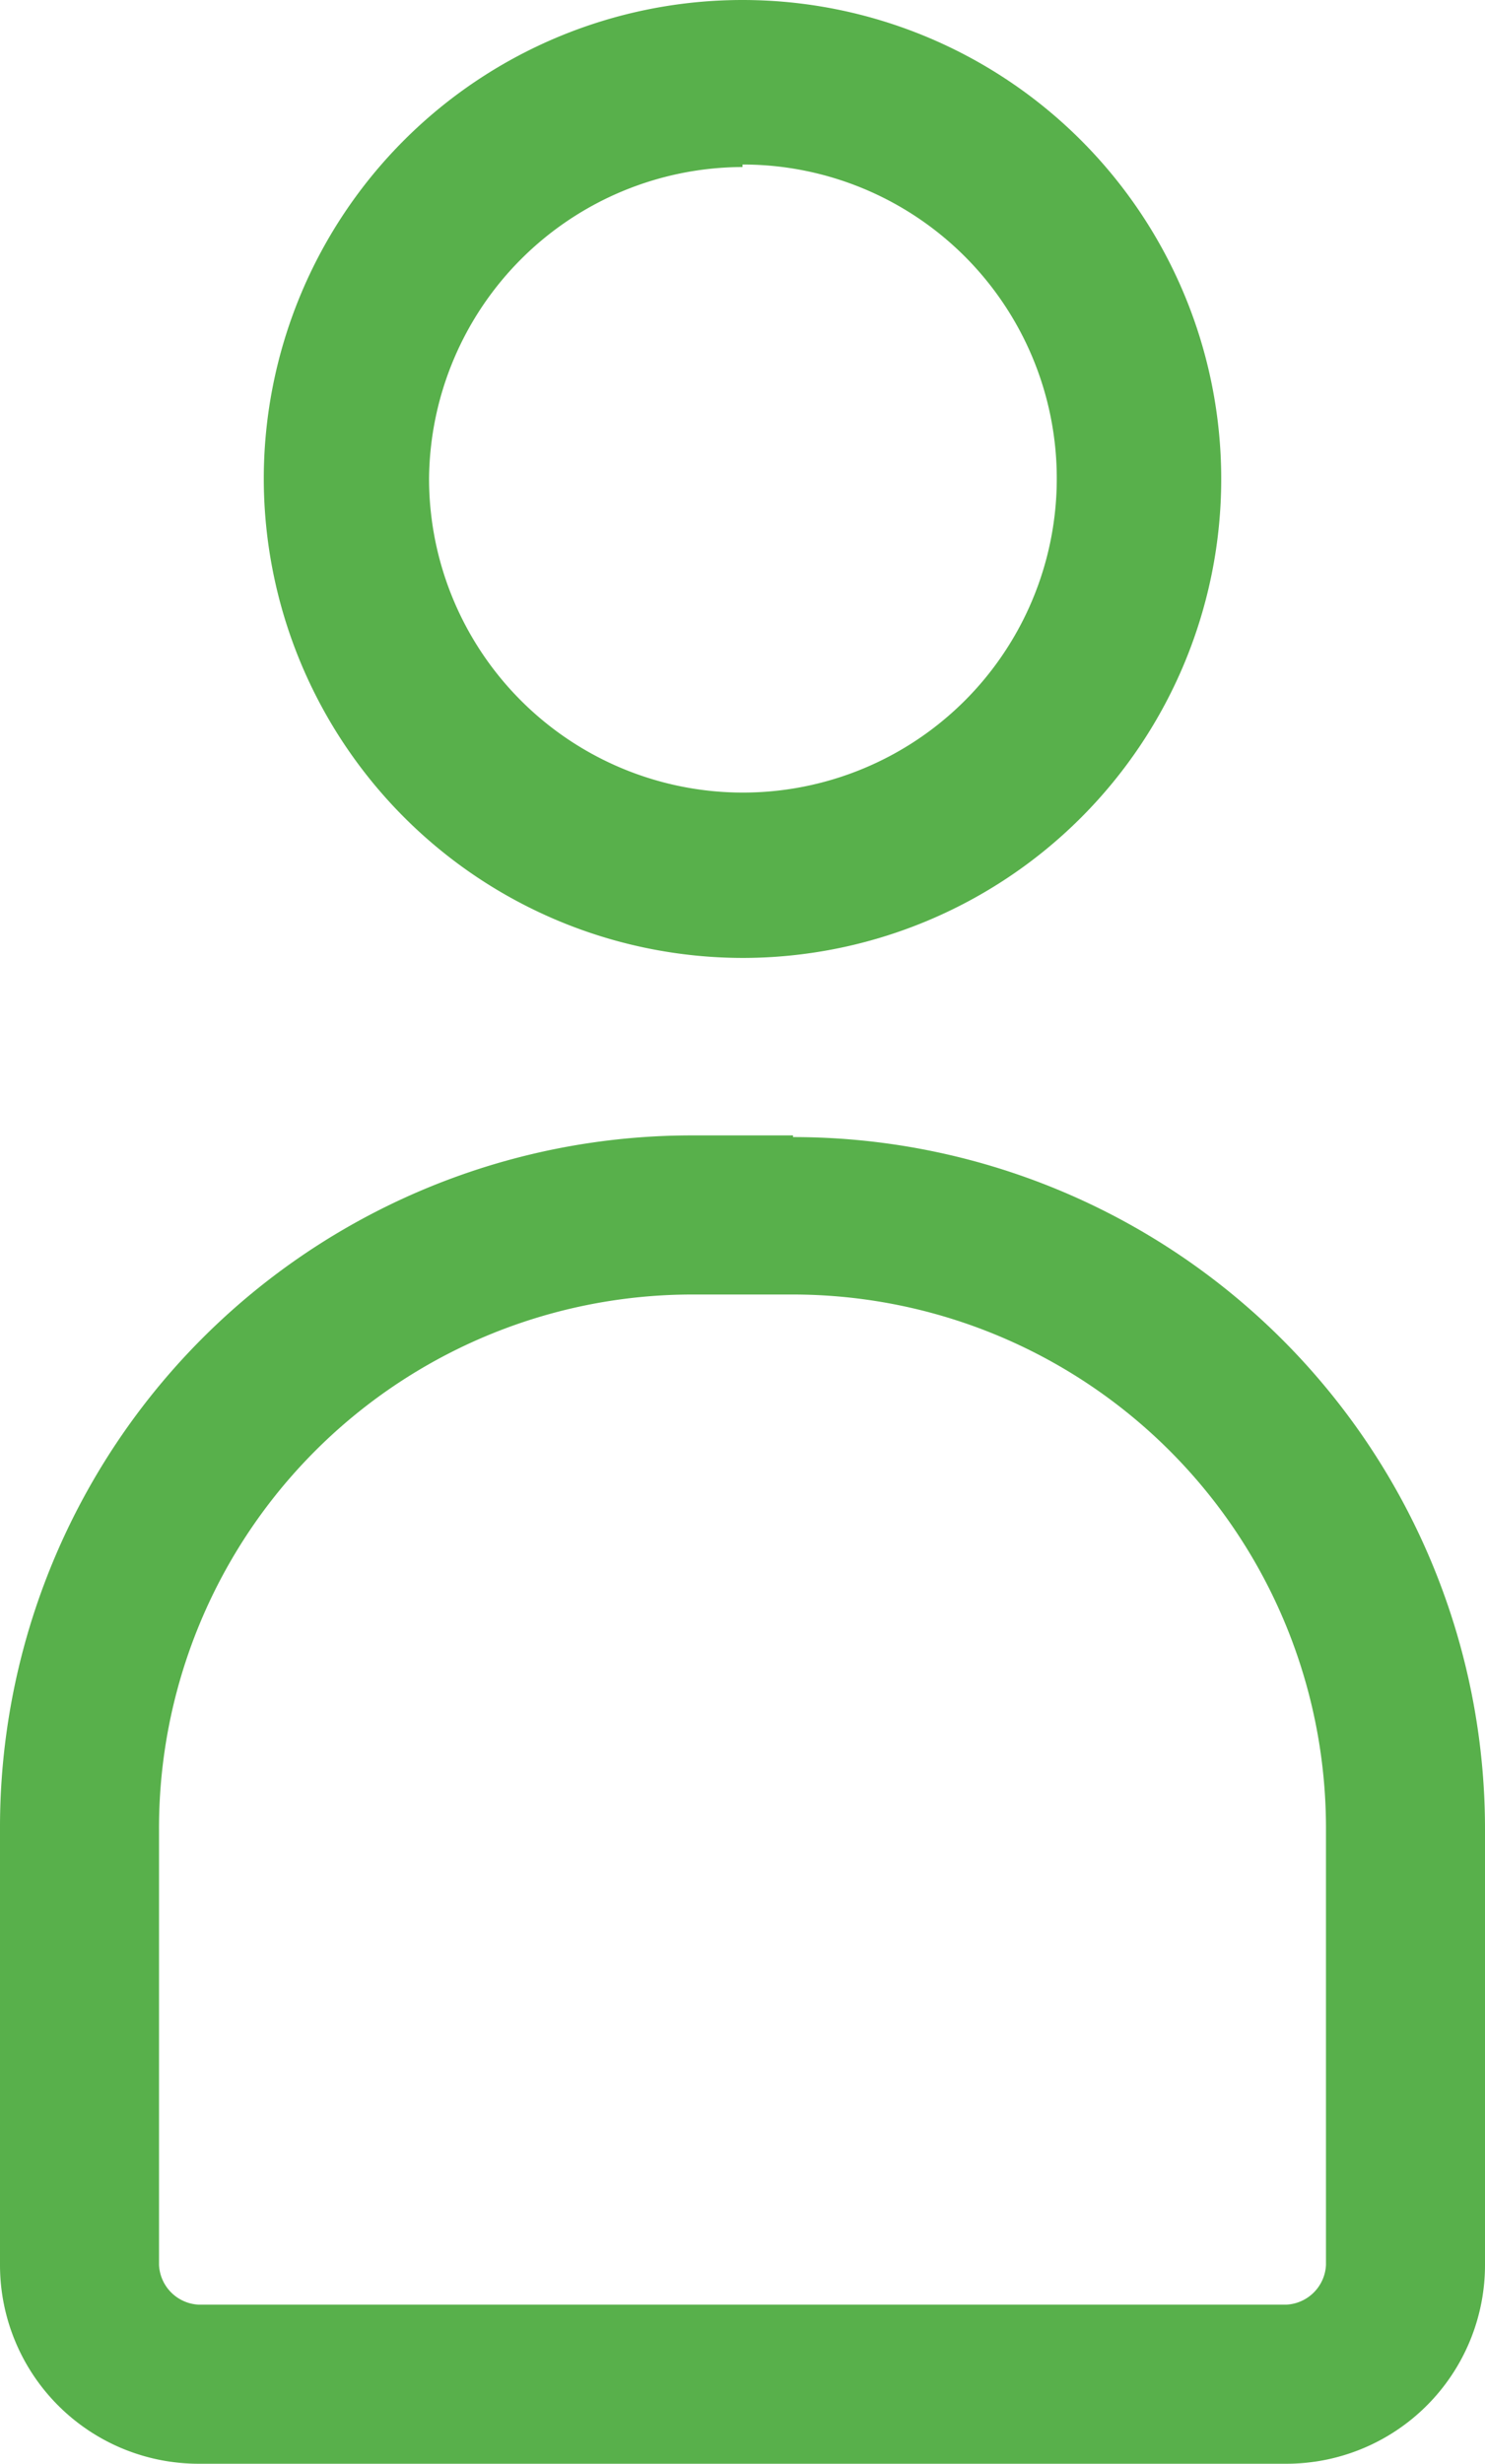
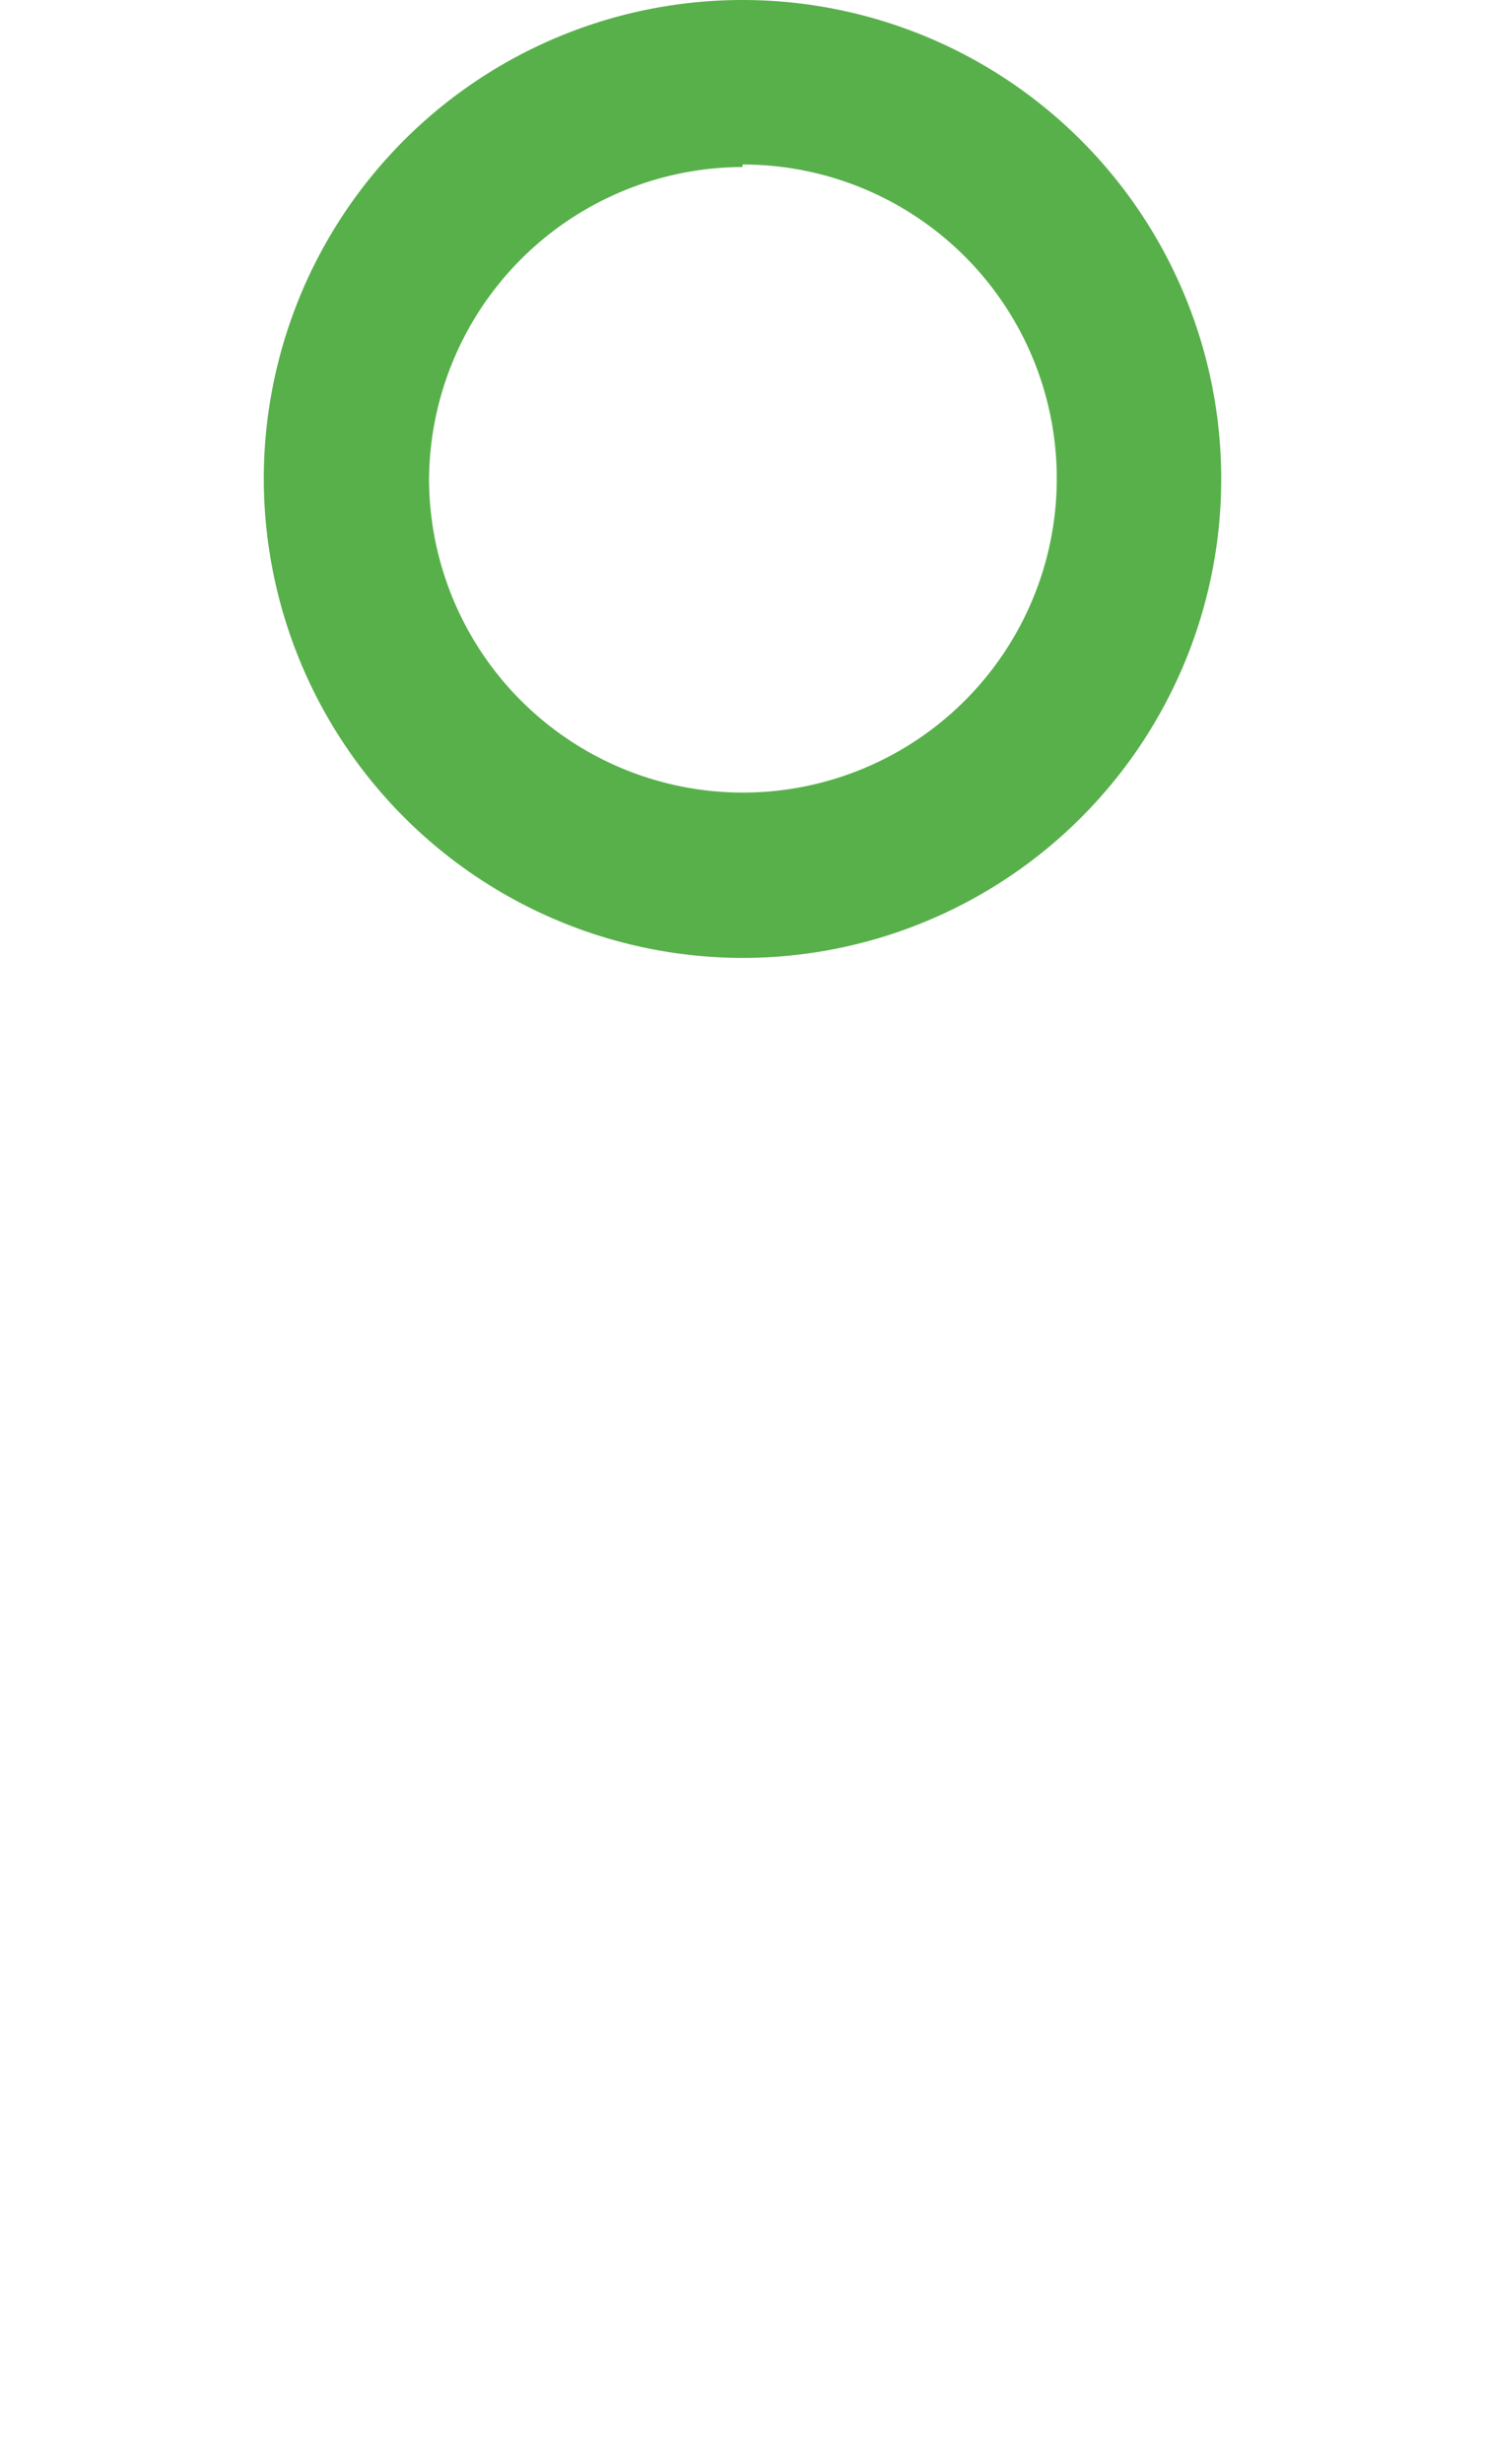
<svg xmlns="http://www.w3.org/2000/svg" viewBox="0 0 35.58 59">
  <defs>
    <style>.cls-1{fill:#58b04b;}</style>
  </defs>
  <g id="Layer_2" data-name="Layer 2">
    <g id="Layer_1-2" data-name="Layer 1">
-       <path class="cls-1" d="M19,31A12.78,12.78,0,0,1,31.77,43.81V54.24a1,1,0,0,1-.95.95H4.76a1,1,0,0,1-.95-.95V43.81A12.78,12.78,0,0,1,16.57,31H19m0-3.81H16.57A16.57,16.57,0,0,0,0,43.81V54.24A4.76,4.76,0,0,0,4.76,59H30.82a4.76,4.76,0,0,0,4.76-4.76V43.81A16.57,16.57,0,0,0,19,27.23Z" />
      <path class="cls-1" d="M17.79,22.94A11.47,11.47,0,1,0,6.32,11.47,11.49,11.49,0,0,0,17.79,22.94Zm0-19a7.52,7.52,0,1,1-7.51,7.52A7.53,7.53,0,0,1,17.79,4Z" />
    </g>
  </g>
</svg>